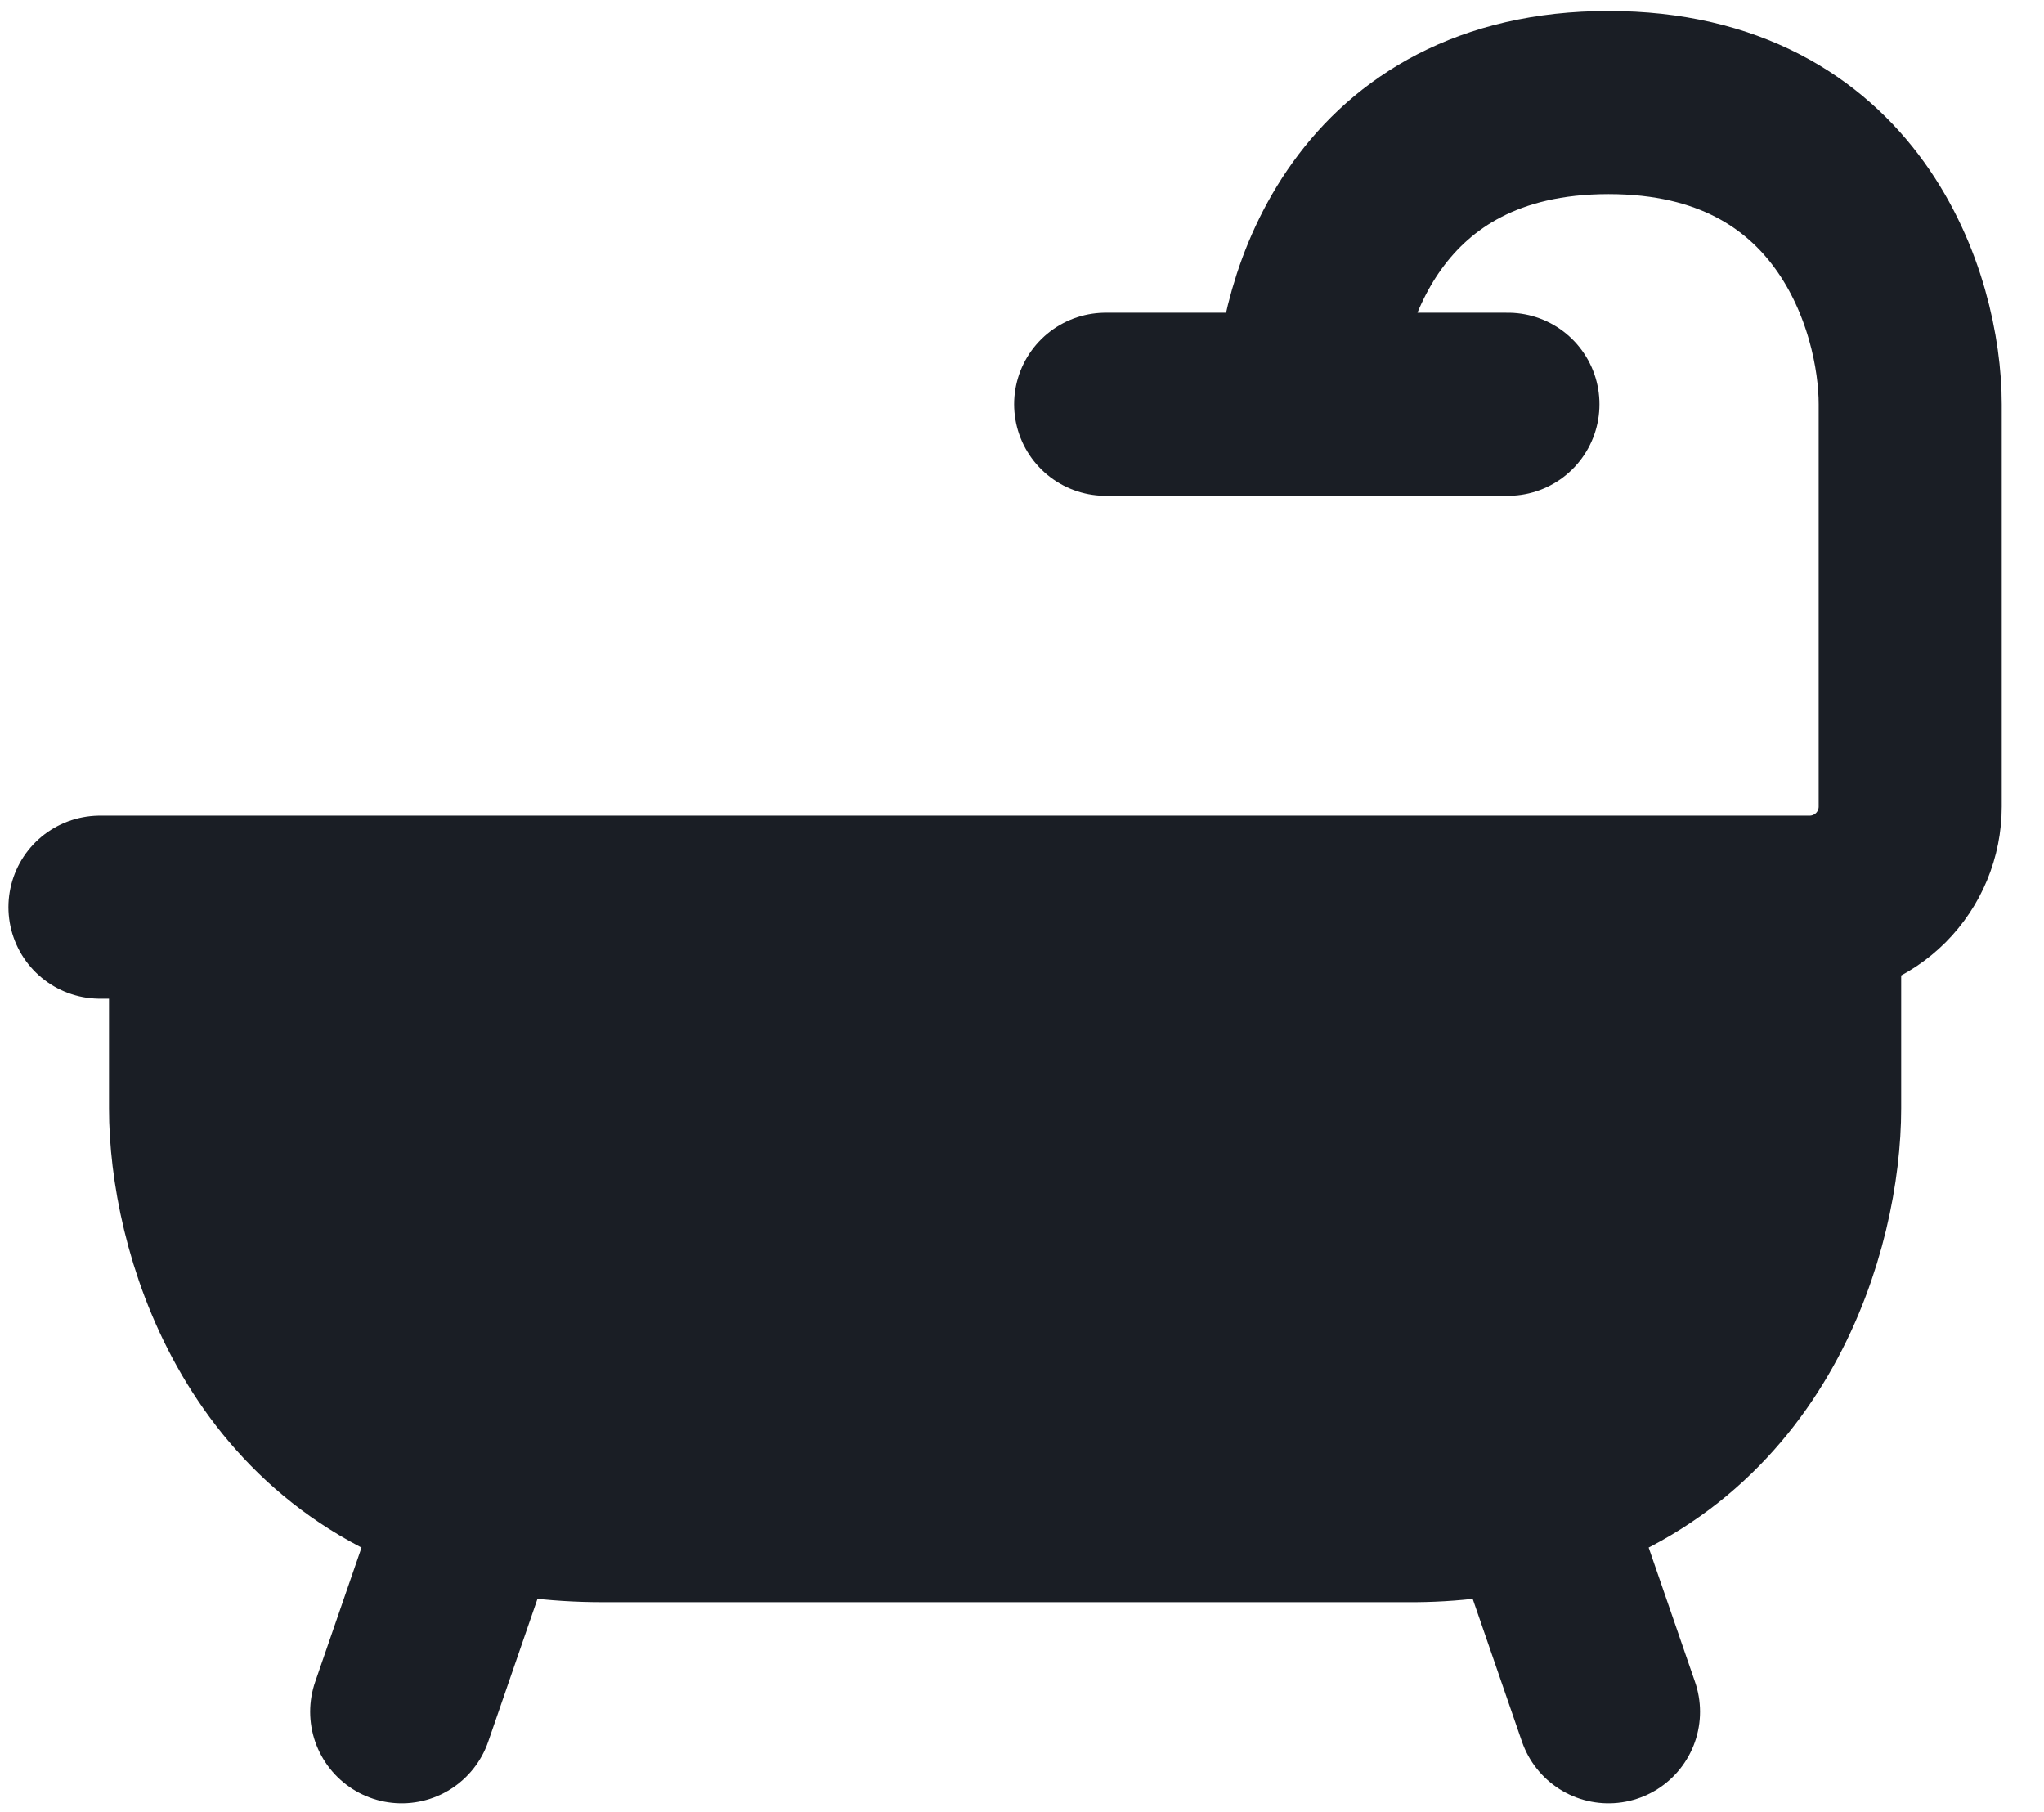
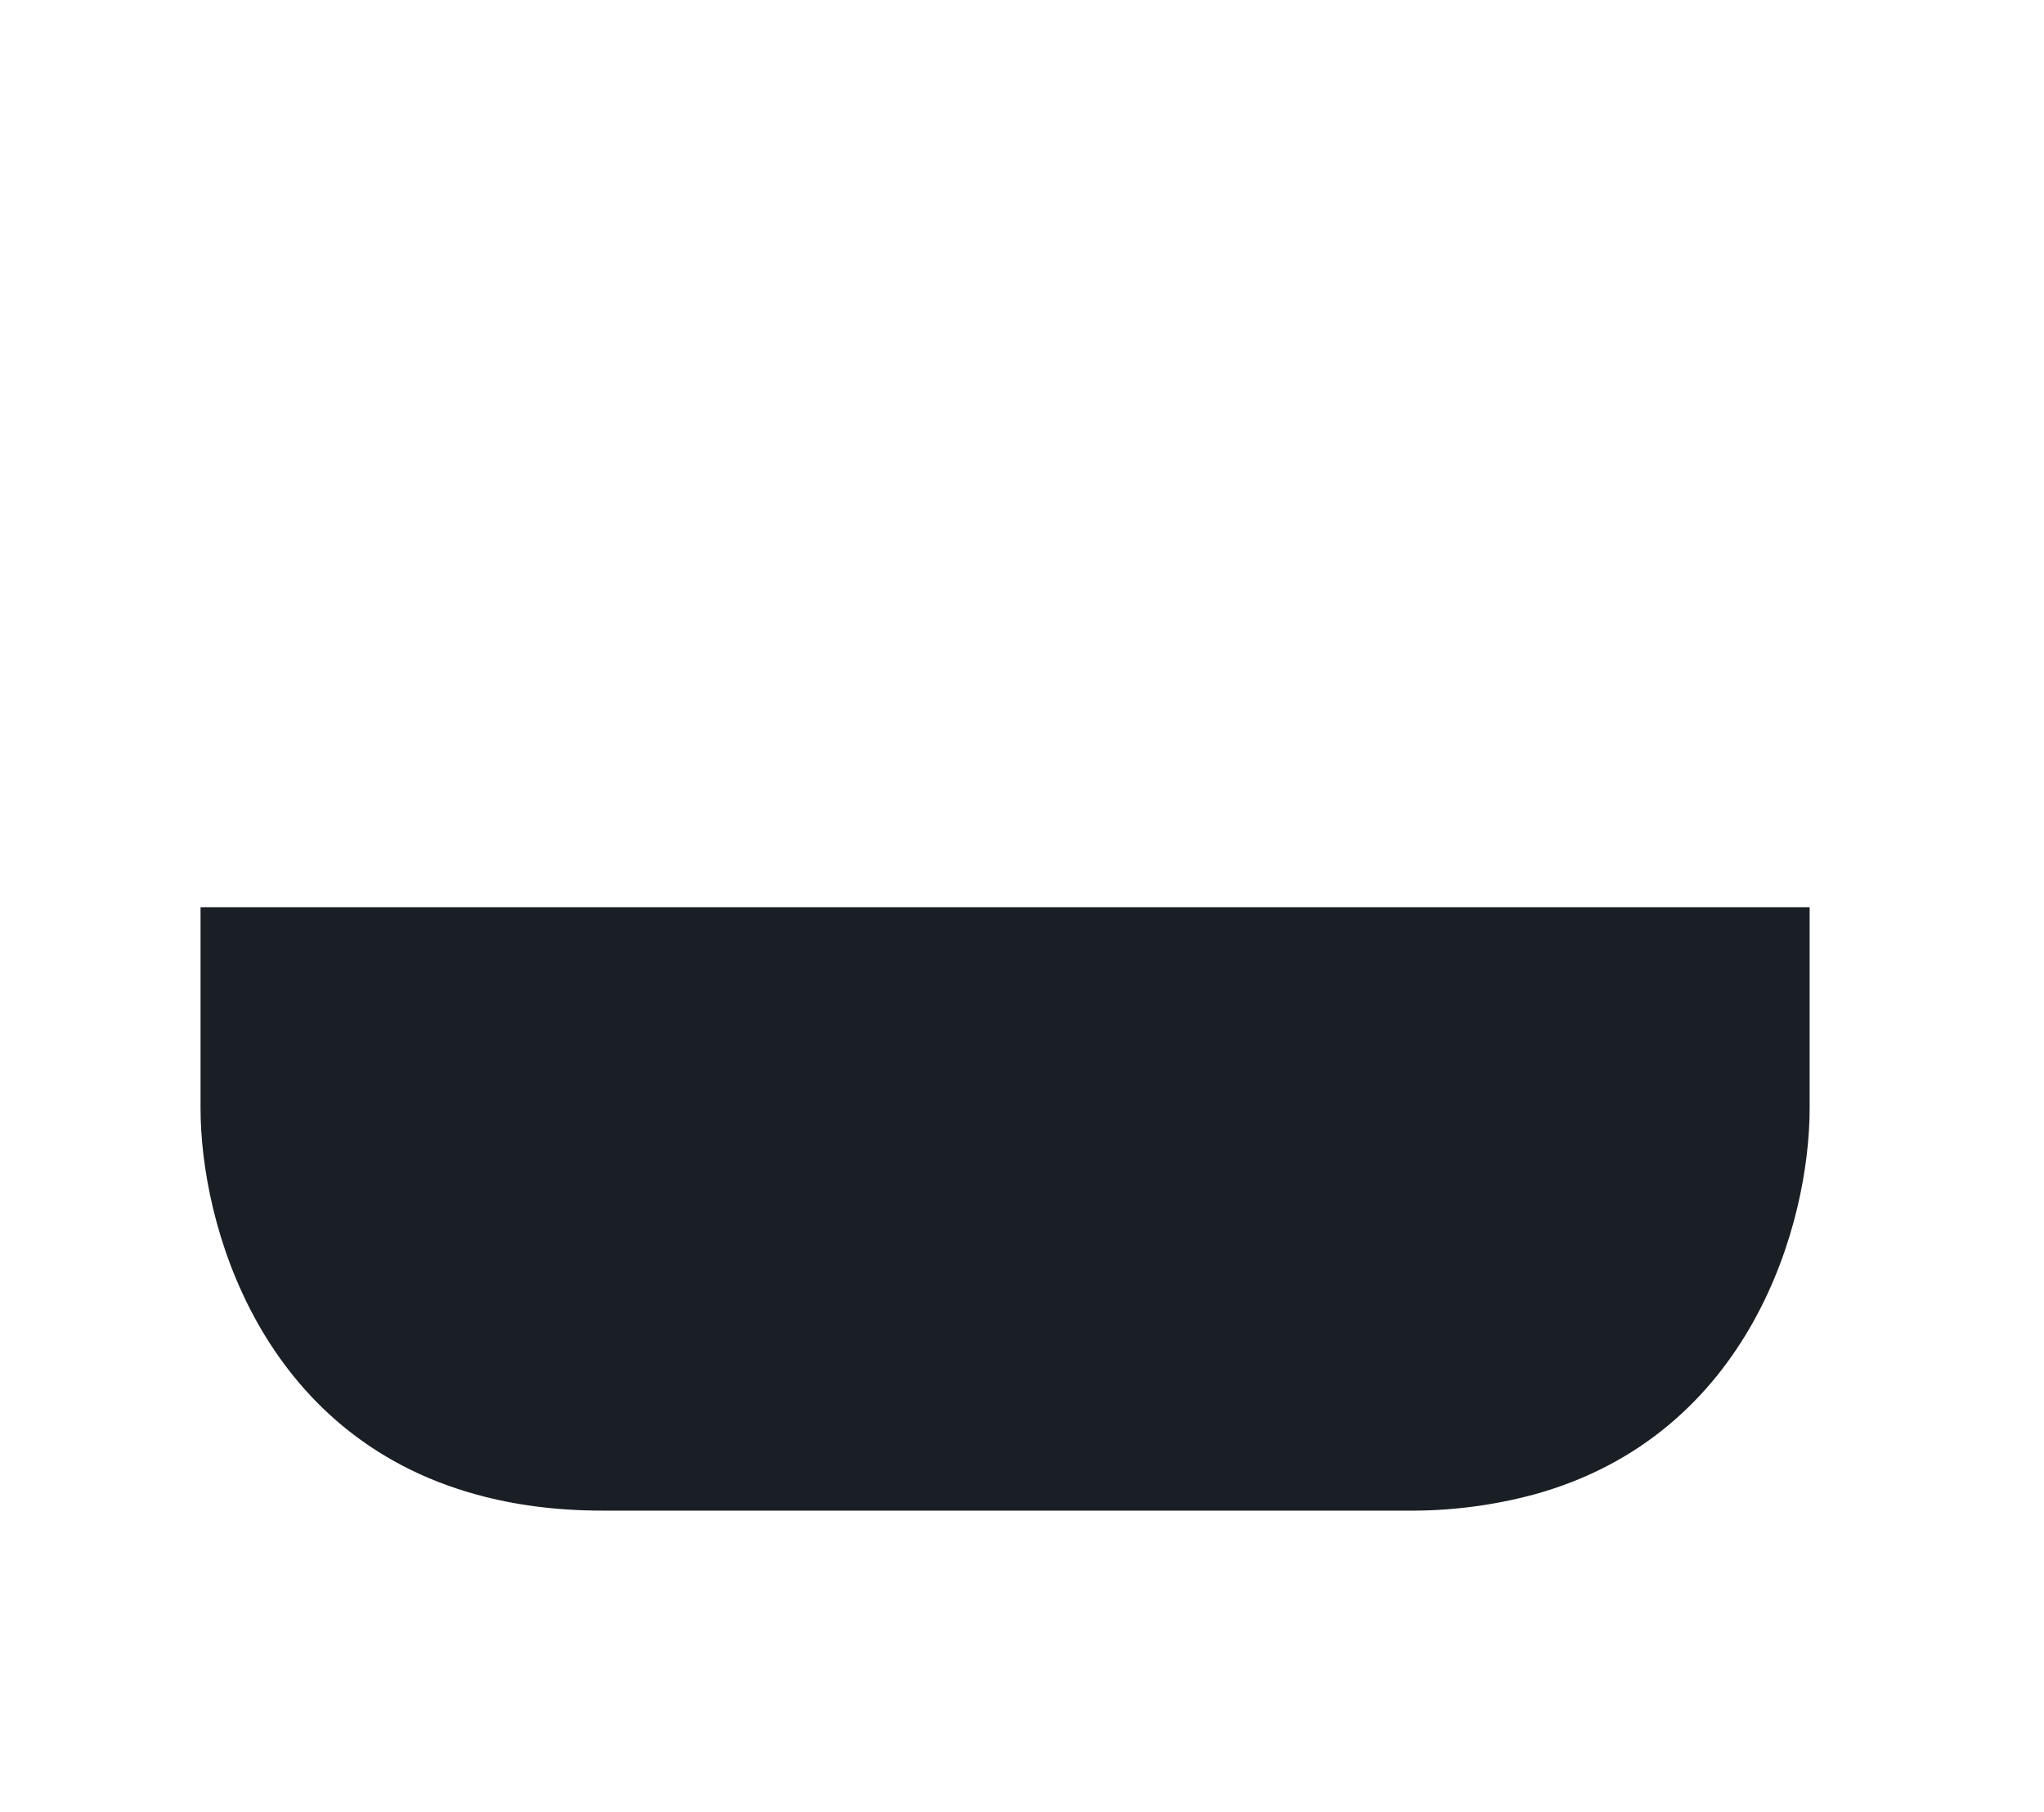
<svg xmlns="http://www.w3.org/2000/svg" width="44" height="39" viewBox="0 0 44 39" fill="none">
  <path d="M38.955 23.855V19.526H4.317V23.855C4.317 26.319 5.579 30.887 10.26 32.17C11.061 32.391 11.964 32.515 12.977 32.515H30.296C31.213 32.523 32.127 32.407 33.013 32.17C37.693 30.887 38.955 26.319 38.955 23.855Z" fill="#1A1E25" />
-   <path d="M2.152 19.526H4.317M4.317 19.526H38.955M4.317 19.526V23.855C4.317 26.319 5.579 30.887 10.26 32.17M38.955 19.526C39.529 19.526 40.08 19.297 40.486 18.892C40.892 18.485 41.12 17.935 41.12 17.361V8.701C41.12 6.536 39.821 2.207 34.625 2.207C29.43 2.207 28.131 6.536 28.131 8.701M38.955 19.526V23.855C38.955 26.319 37.693 30.887 33.012 32.17M28.131 8.701H23.801M28.131 8.701H32.46M33.012 32.17C32.126 32.407 31.212 32.523 30.295 32.515H12.977C11.963 32.515 11.061 32.391 10.26 32.17M33.012 32.17L34.625 36.844M10.26 32.17L8.647 36.844" stroke="#1A1E25" stroke-width="3.941" stroke-linecap="round" stroke-linejoin="round" />
</svg>